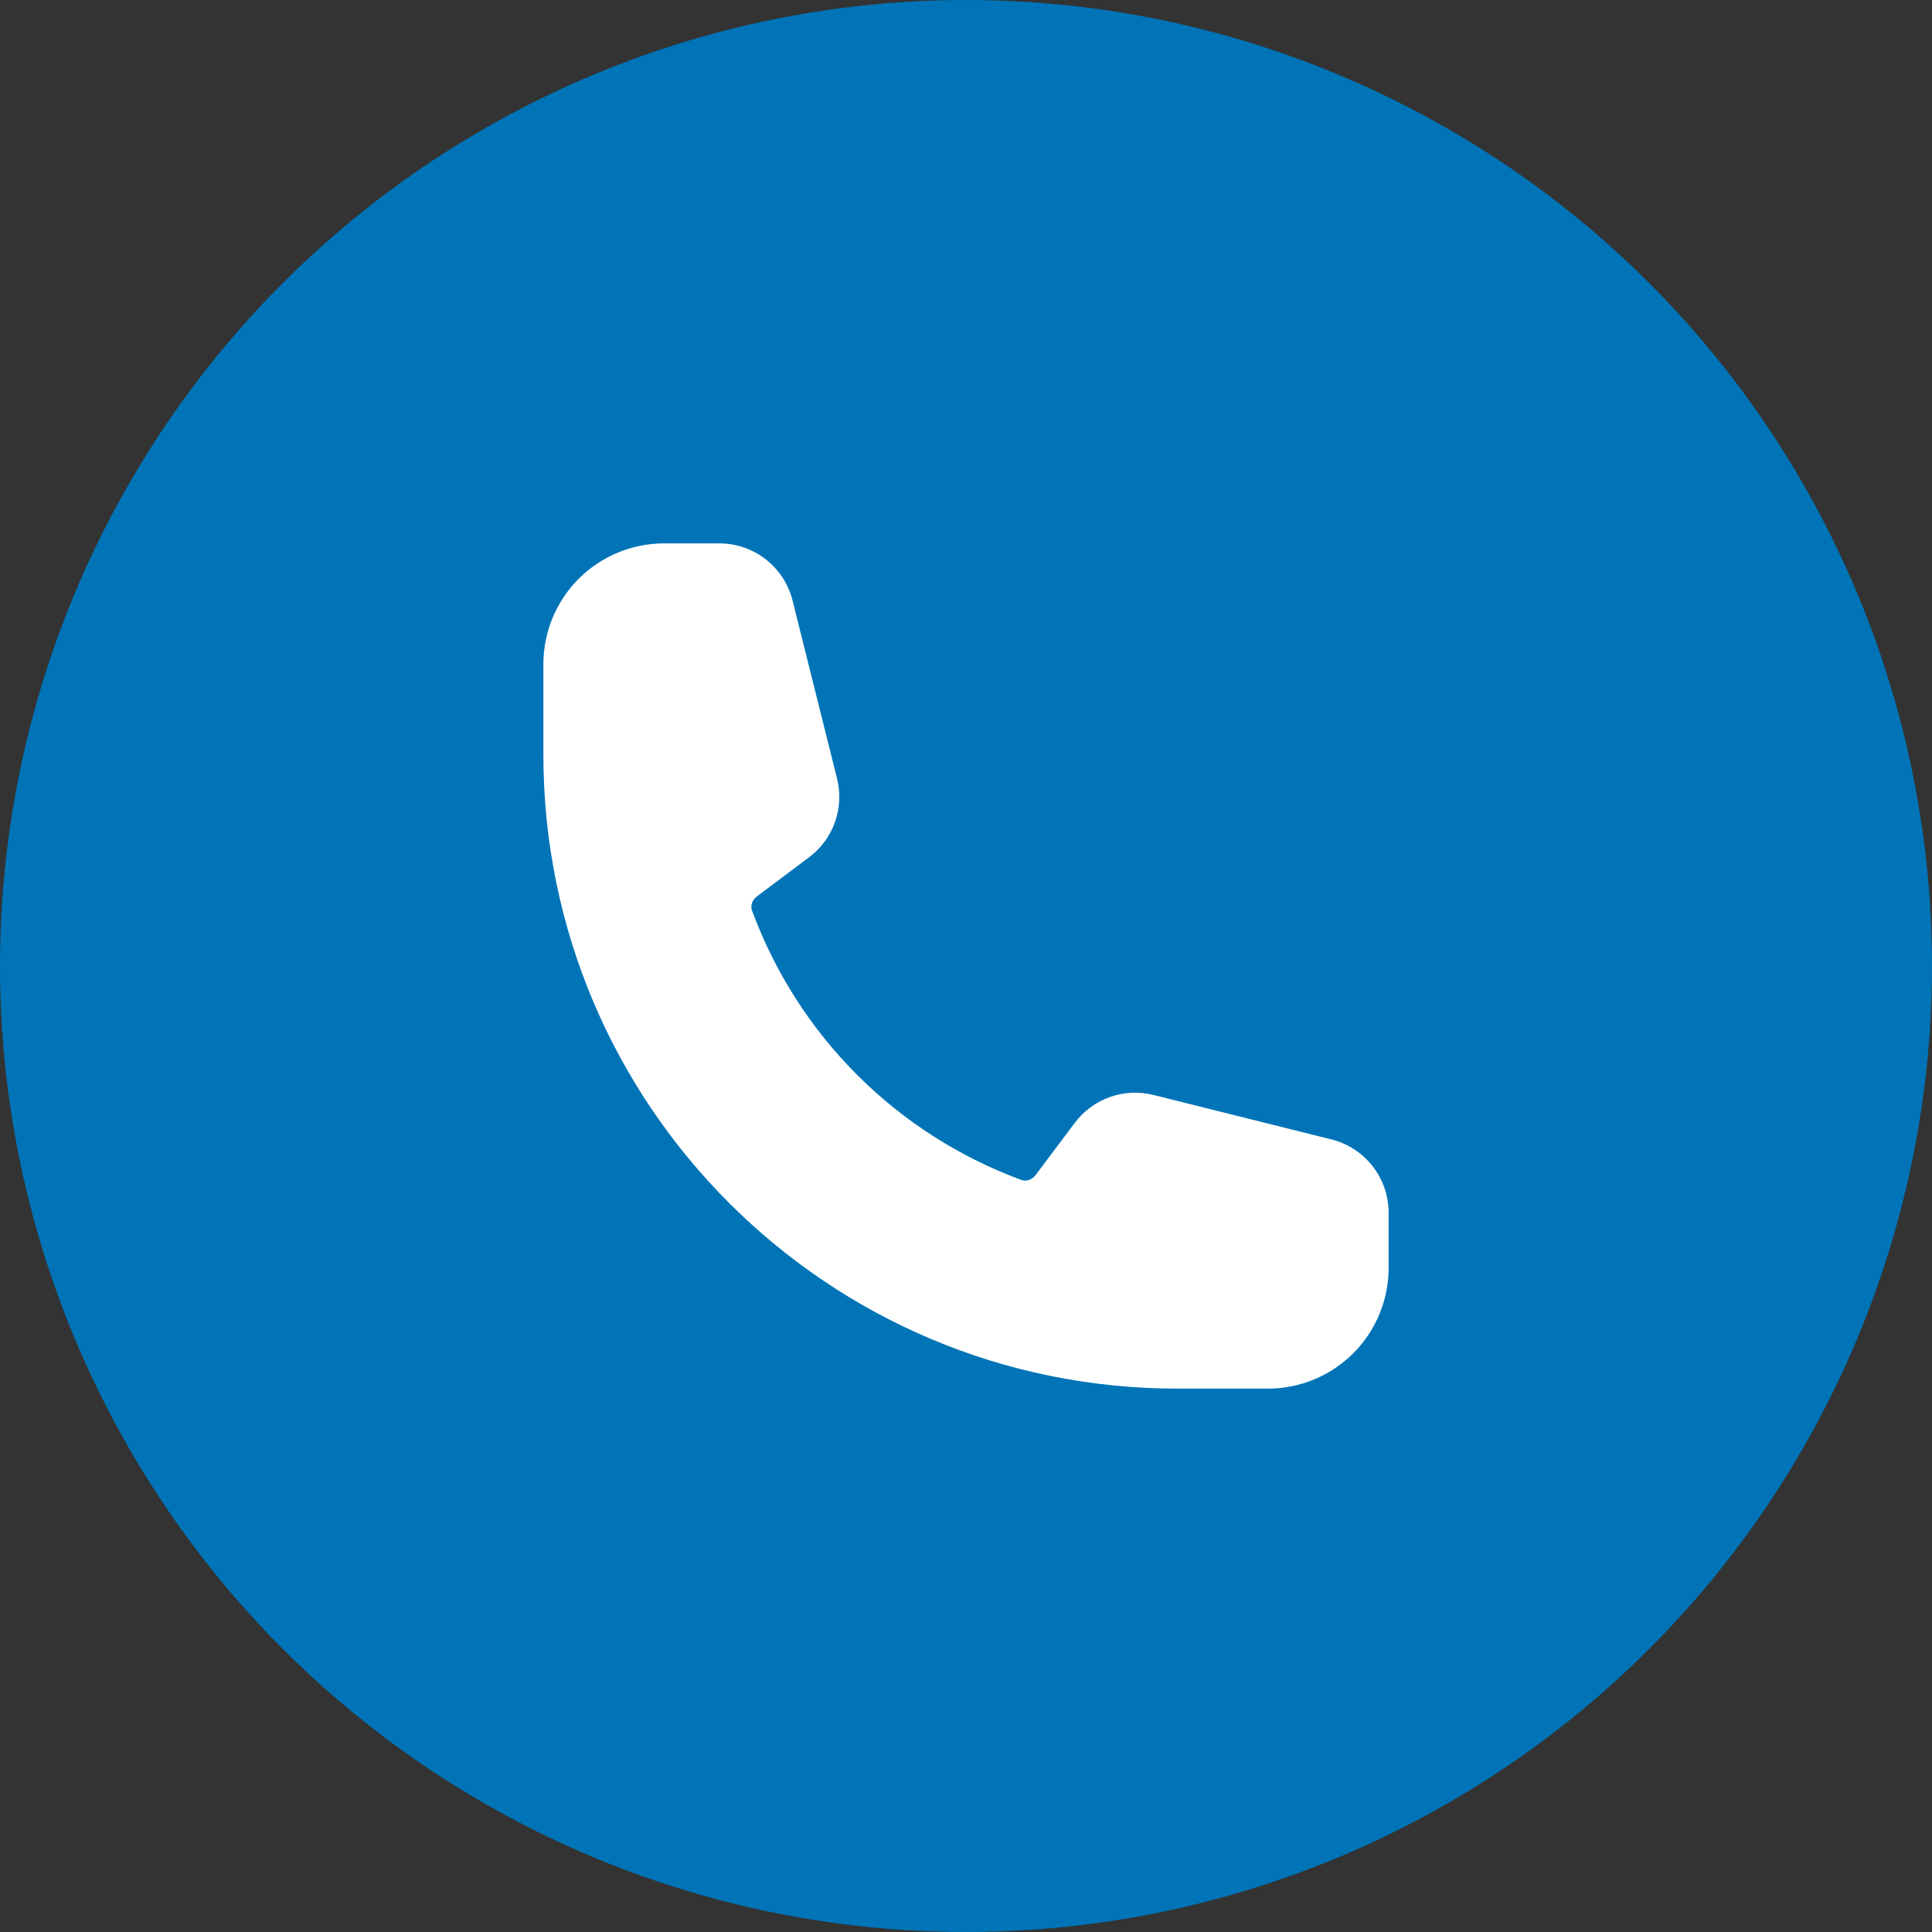
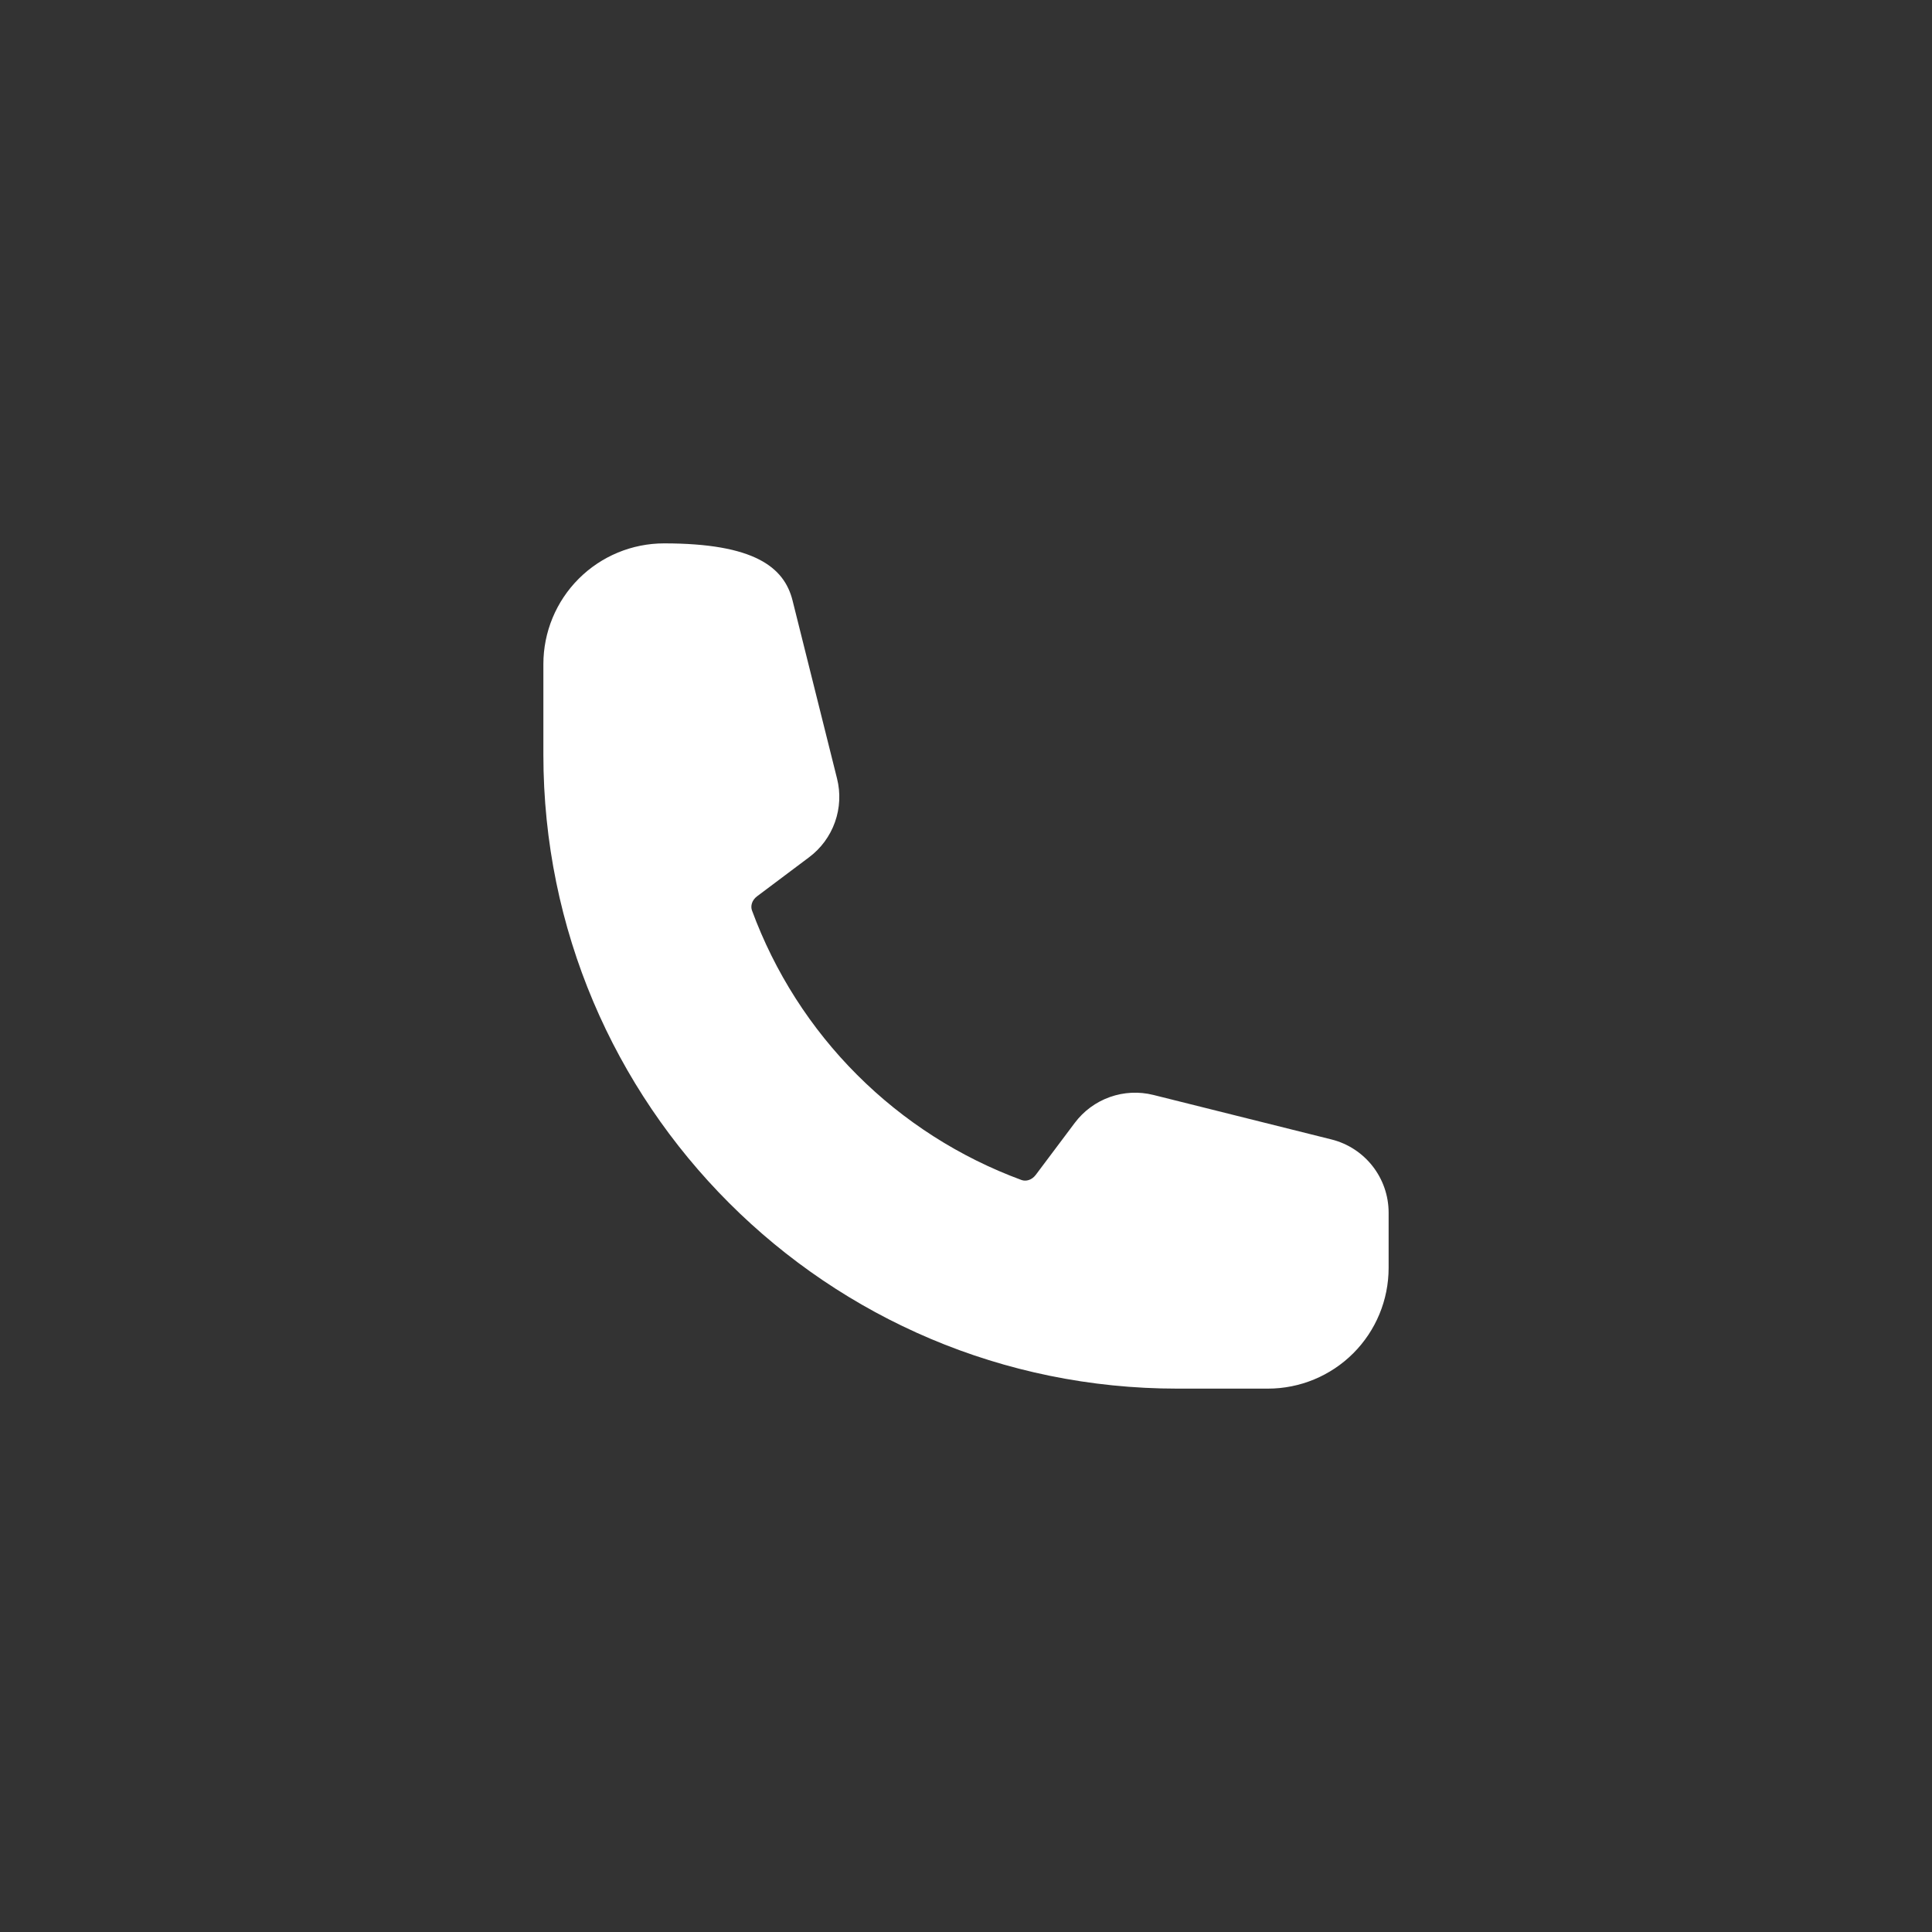
<svg xmlns="http://www.w3.org/2000/svg" width="40" height="40" viewBox="0 0 40 40" fill="none">
  <rect x="0" y="0" width="40" height="40" fill="#333333" stroke="none" />
-   <circle cx="20" cy="20" r="20" fill="#0074B7" />
-   <path fill-rule="evenodd" clip-rule="evenodd" d="M11.25 13.75C11.25 13.087 11.513 12.451 11.982 11.982C12.451 11.513 13.087 11.25 13.75 11.25H14.893C15.61 11.25 16.235 11.738 16.409 12.433L17.33 16.119C17.405 16.418 17.39 16.731 17.287 17.021C17.184 17.311 16.998 17.564 16.752 17.748L15.674 18.557C15.562 18.641 15.537 18.764 15.569 18.85C16.04 20.129 16.782 21.291 17.746 22.254C18.709 23.218 19.871 23.96 21.15 24.431C21.236 24.462 21.358 24.438 21.443 24.326L22.252 23.248C22.436 23.002 22.689 22.816 22.979 22.713C23.269 22.61 23.582 22.595 23.881 22.67L27.567 23.591C28.262 23.765 28.75 24.39 28.75 25.108V26.25C28.75 26.913 28.487 27.549 28.018 28.018C27.549 28.487 26.913 28.75 26.25 28.75H24.375C17.127 28.75 11.25 22.873 11.25 15.625V13.75Z" fill="white" />
+   <path fill-rule="evenodd" clip-rule="evenodd" d="M11.25 13.75C11.25 13.087 11.513 12.451 11.982 11.982C12.451 11.513 13.087 11.25 13.75 11.25C15.61 11.25 16.235 11.738 16.409 12.433L17.33 16.119C17.405 16.418 17.39 16.731 17.287 17.021C17.184 17.311 16.998 17.564 16.752 17.748L15.674 18.557C15.562 18.641 15.537 18.764 15.569 18.85C16.04 20.129 16.782 21.291 17.746 22.254C18.709 23.218 19.871 23.96 21.15 24.431C21.236 24.462 21.358 24.438 21.443 24.326L22.252 23.248C22.436 23.002 22.689 22.816 22.979 22.713C23.269 22.61 23.582 22.595 23.881 22.67L27.567 23.591C28.262 23.765 28.75 24.39 28.75 25.108V26.25C28.75 26.913 28.487 27.549 28.018 28.018C27.549 28.487 26.913 28.75 26.25 28.75H24.375C17.127 28.75 11.25 22.873 11.25 15.625V13.75Z" fill="white" />
</svg>